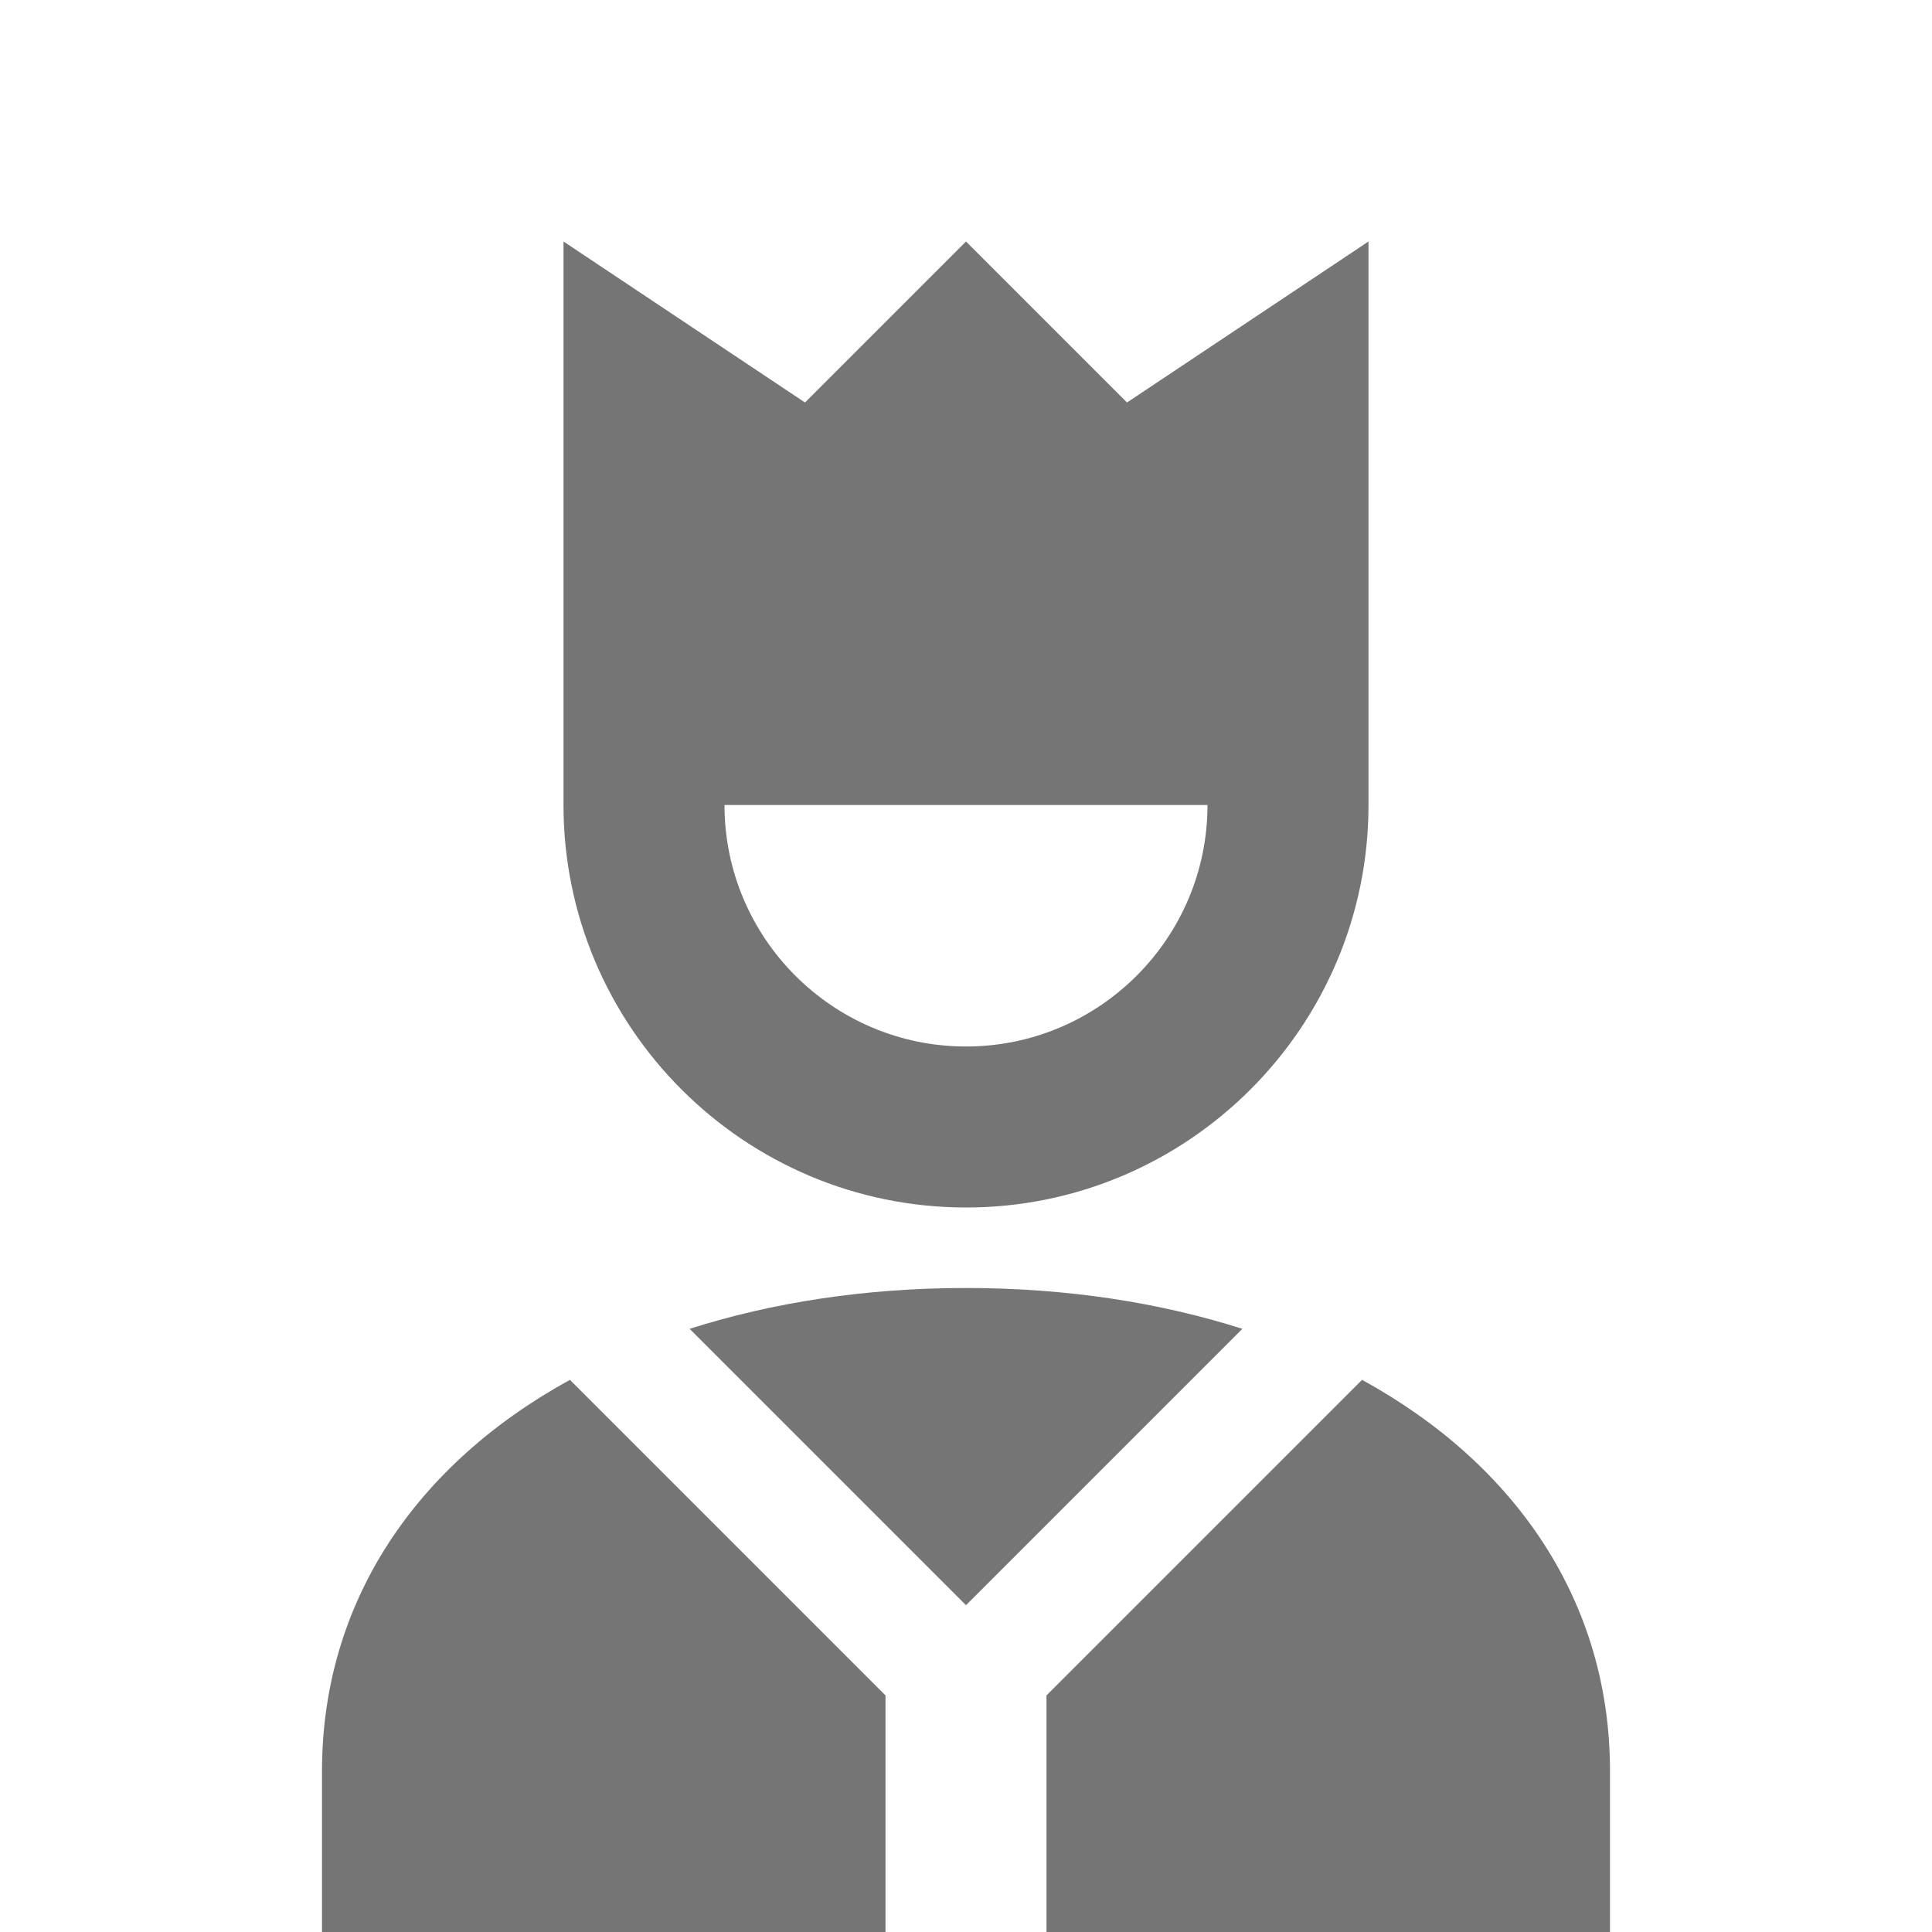
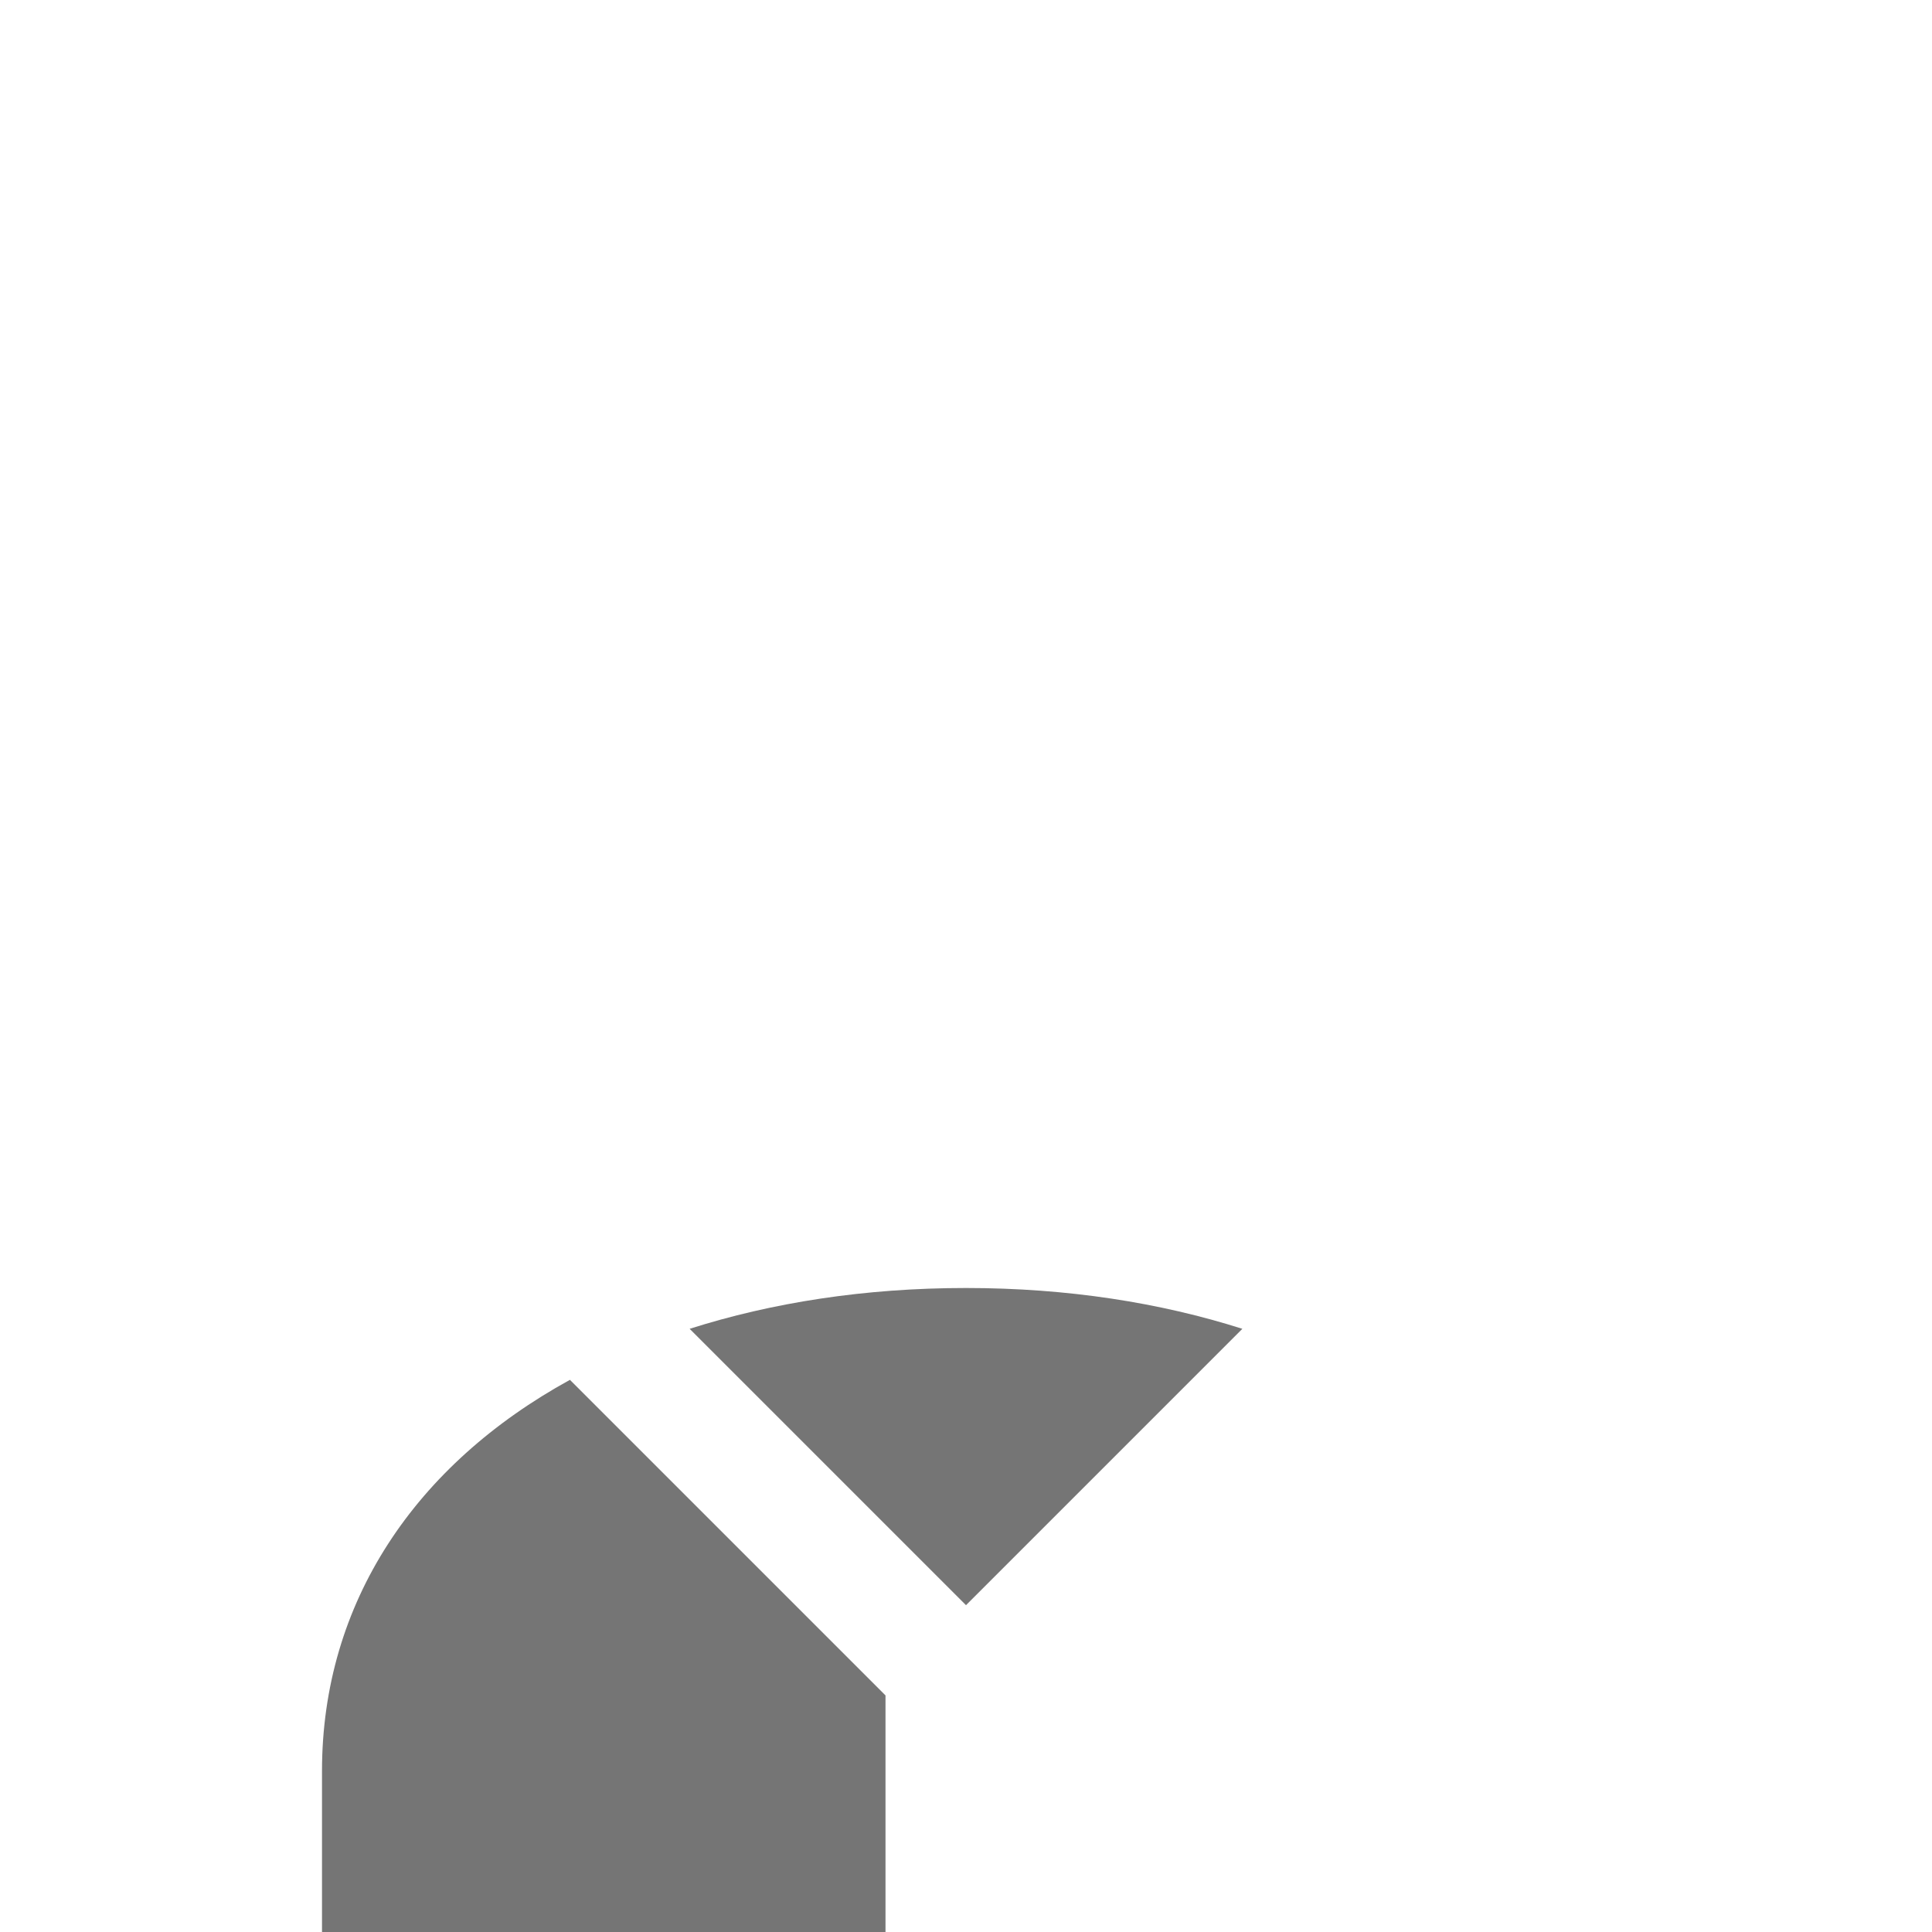
<svg xmlns="http://www.w3.org/2000/svg" version="1.1" x="0px" y="0px" width="24px" height="24px" viewBox="0 0 24 24" enable-background="new 0 0 24 24" xml:space="preserve">
  <g id="Frames-24px">
-     <rect fill="none" width="24" height="24" />
-   </g>
+     </g>
  <g id="Solid">
    <g>
-       <path fill="#757575" d="M14,5l-2-2l-2,2L7,3v7c0,2.757,2.243,5,5,5s5-2.243,5-5V3L14,5z M12,13c-1.654,0-3-1.346-3-3h6    C15,11.654,13.654,13,12,13z" />
      <g>
        <path fill="#757575" d="M12,19.94l3.433-3.433C14.412,16.182,13.259,16,12,16s-2.412,0.182-3.433,0.507L12,19.94z" />
-         <path fill="#757575" d="M7.08,17.141C5.16,18.194,4,19.907,4,22v2h7v-2.939L7.08,17.141z" />
-         <path fill="#757575" d="M16.92,17.141L13,21.061V24h7v-2C20,19.907,18.84,18.194,16.92,17.141z" />
+         <path fill="#757575" d="M7.08,17.141C5.16,18.194,4,19.907,4,22v2h7v-2.939L7.08,17.141" />
      </g>
    </g>
  </g>
</svg>